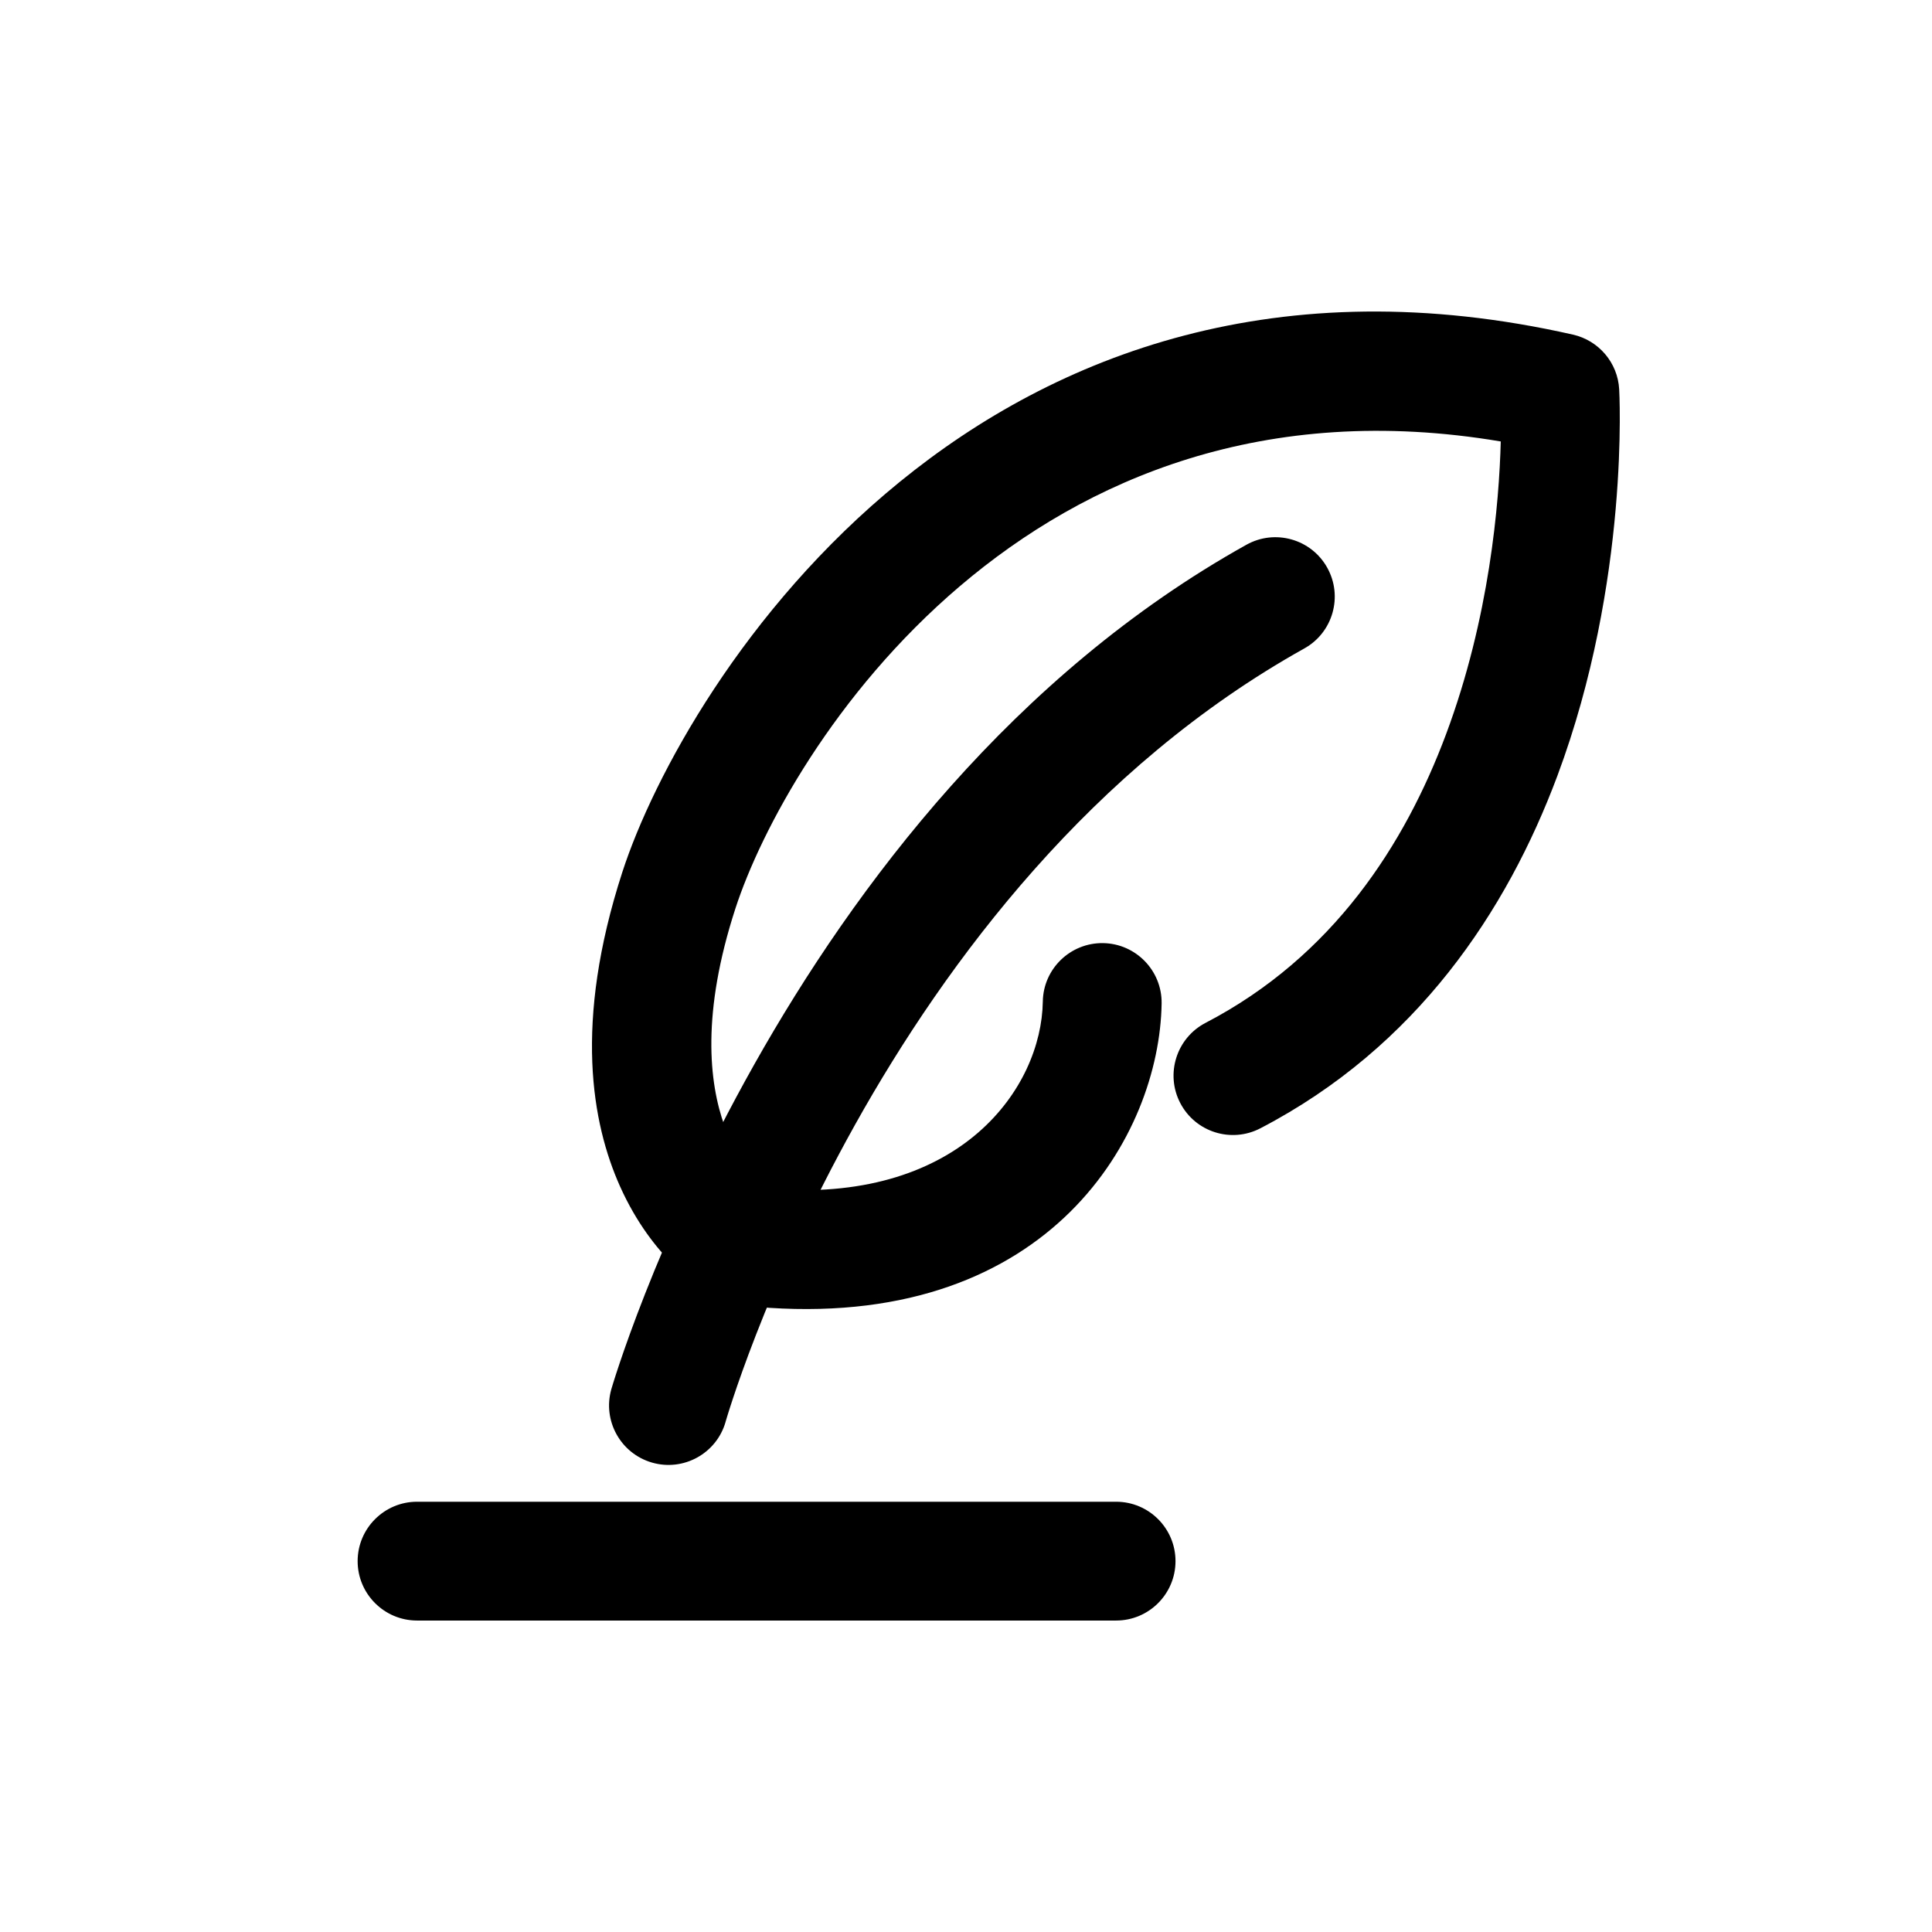
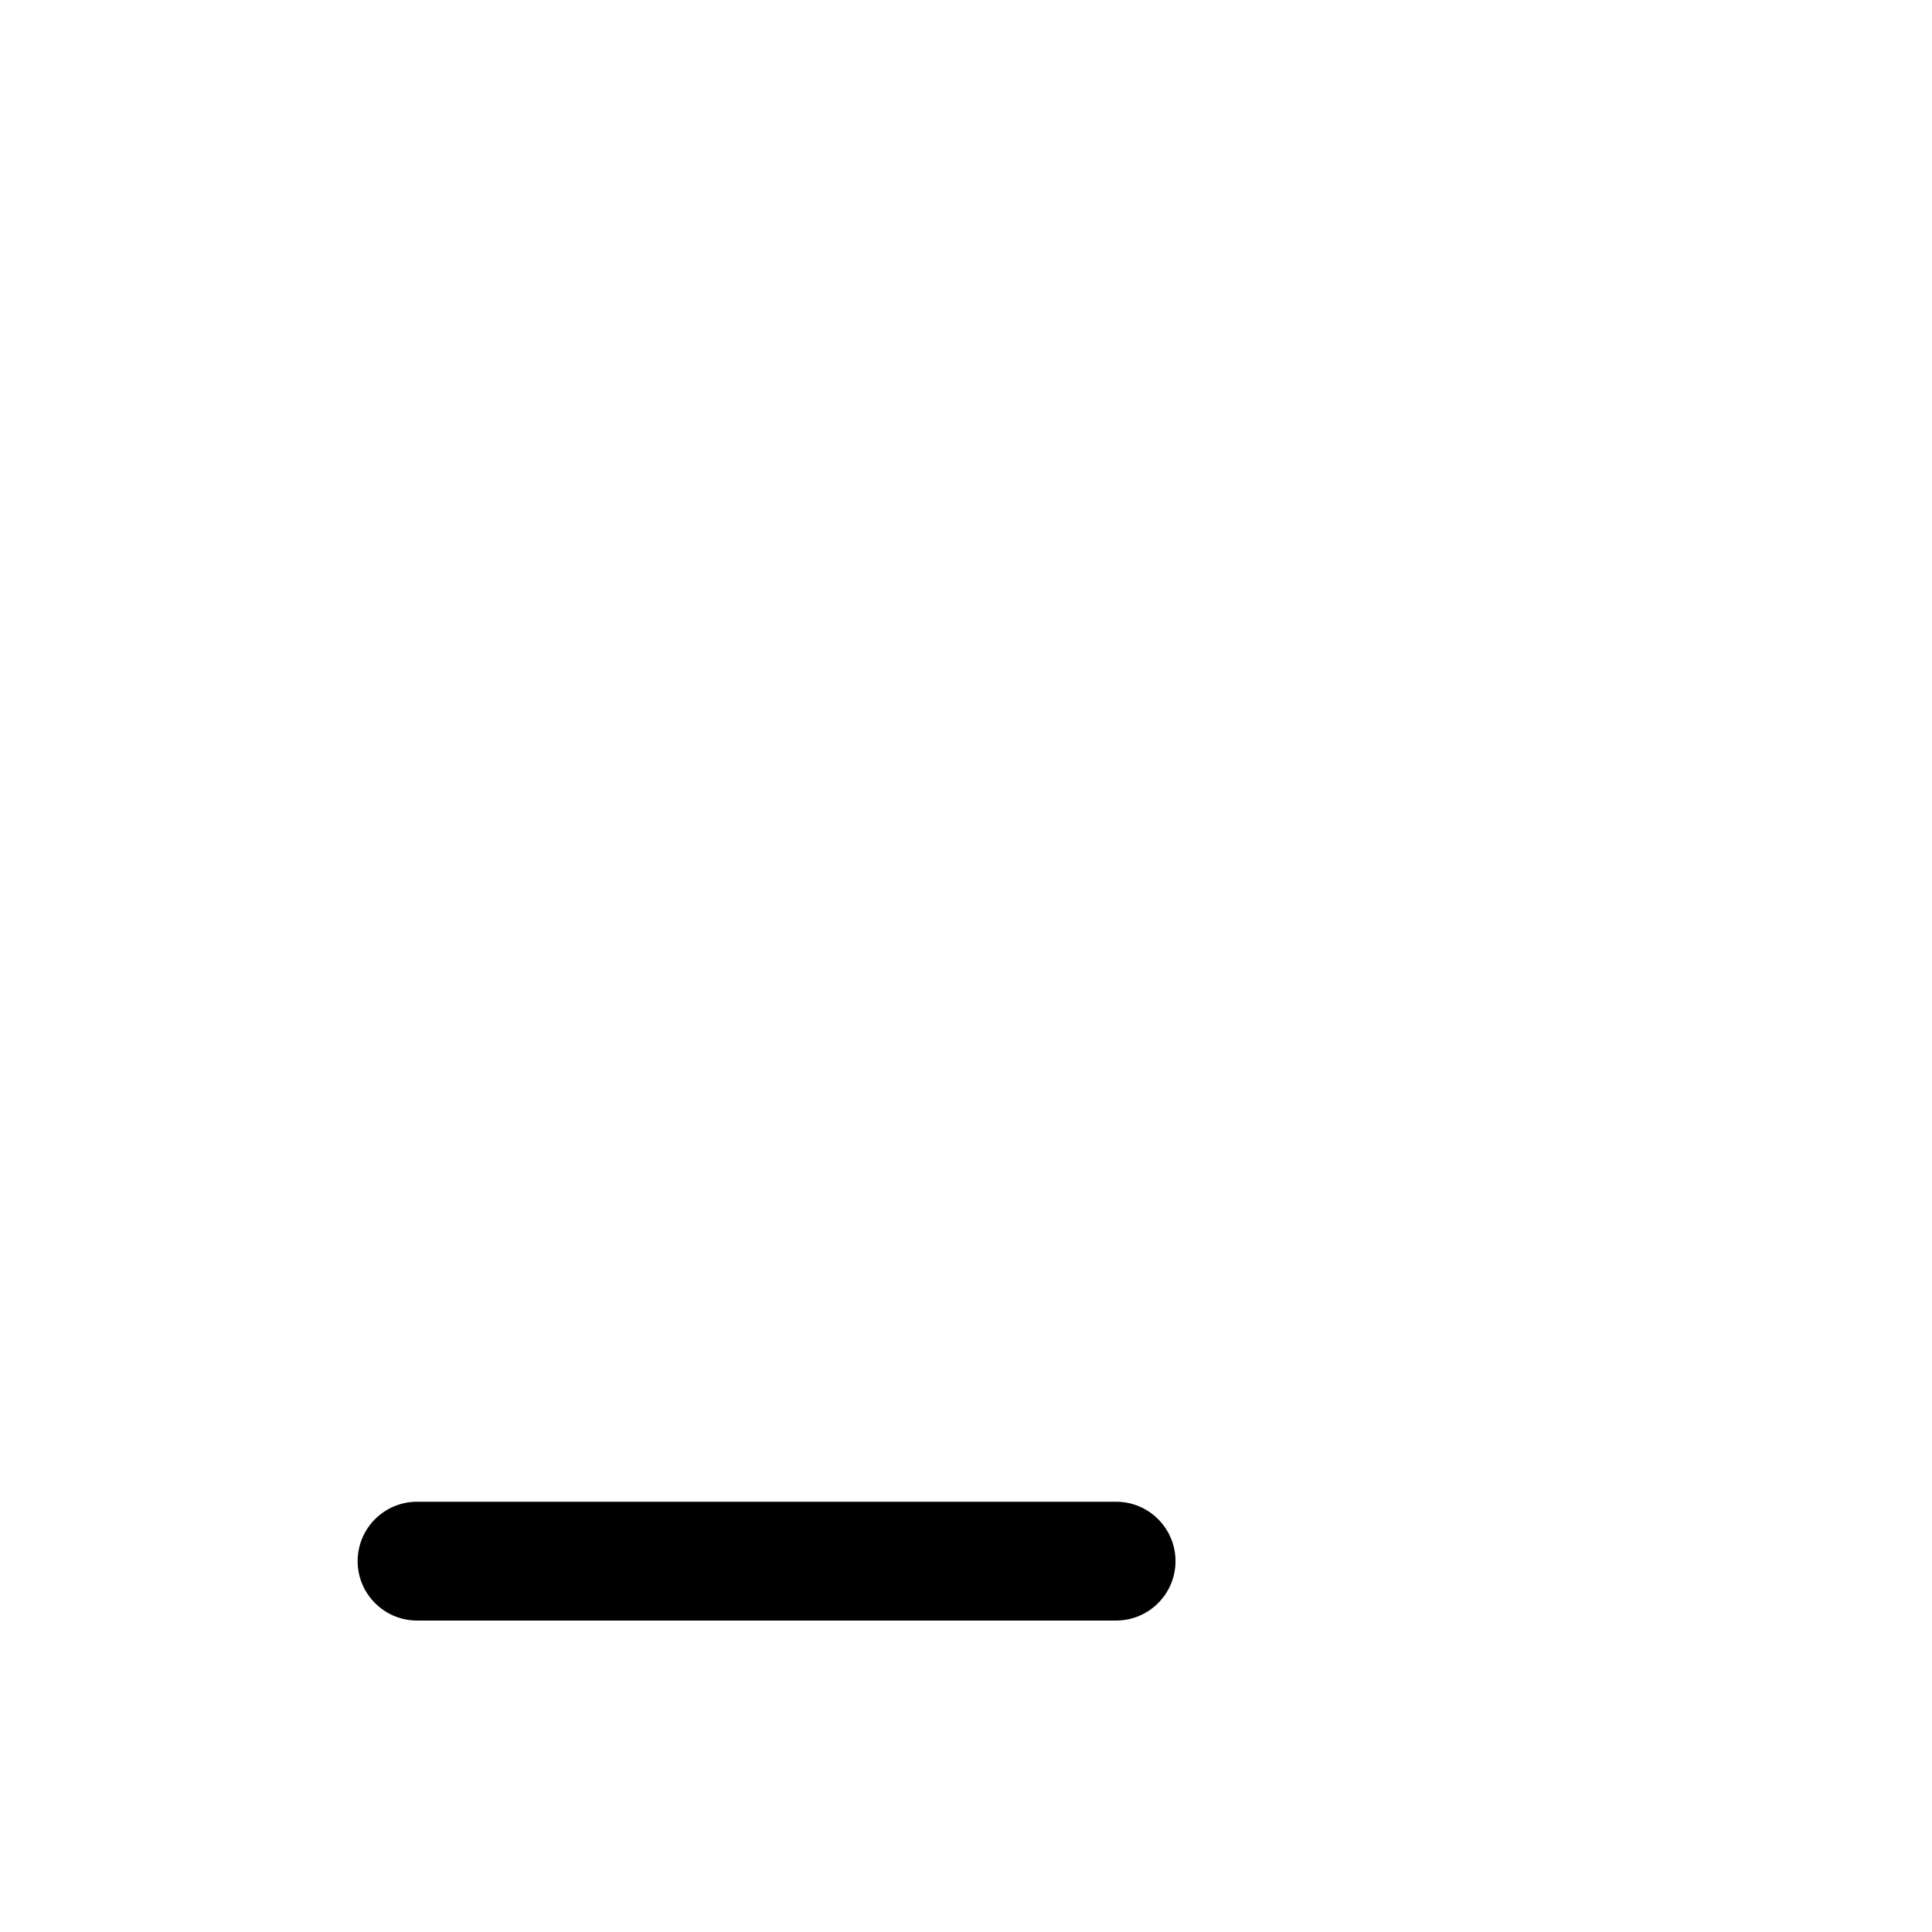
<svg xmlns="http://www.w3.org/2000/svg" fill="#000000" width="800px" height="800px" version="1.1" viewBox="144 144 512 512">
  <g fill-rule="evenodd">
-     <path d="m336.27 520.84s40.621-142.11 153.38-204.99c7.59-4.219 10.312-13.824 6.078-21.41-4.219-7.59-13.824-10.312-21.41-6.078-123.32 68.754-168.3 223.75-168.3 223.75-2.394 8.359 2.426 17.082 10.785 19.492 8.344 2.41 17.082-2.426 19.477-10.77z" />
-     <path d="m339.57 487.61c2.332 1.699 5.148 2.785 8.234 2.977 74.676 4.863 103.48-45.816 104.04-80.656 0.125-8.691-6.816-15.855-15.508-15.996-8.691-0.125-15.855 6.816-15.98 15.508-0.363 22.828-21.555 52.914-70.5 49.734-0.789-0.062-1.559-0.047-2.312 0.016-0.332-0.234-0.66-0.473-1.008-0.676 0 0-25.551-18.547-7.668-73.684 13.57-41.816 77.617-144.97 202.85-123.84-0.426 16.23-2.945 46.695-14.516 77.633-10.879 29.094-29.867 58.836-63.73 76.453-7.699 4.016-10.707 13.539-6.691 21.238 4.016 7.715 13.523 10.707 21.238 6.691 41.531-21.617 65.336-57.672 78.688-93.363 19.363-51.828 16.391-102.51 16.391-102.51-0.395-7.008-5.398-12.895-12.234-14.453-156.18-35.375-235.53 91.867-251.94 142.44-12.988 40.07-8.031 66.66-0.629 83.238 8.754 19.57 21.742 26.969 21.742 26.969 2.977 1.828 6.312 2.551 9.539 2.281z" />
    <path d="m254.52 573.46h185.26c8.691 0 15.742-7.055 15.742-15.742 0-8.691-7.055-15.742-15.742-15.742h-185.26c-8.676 0-15.742 7.055-15.742 15.742 0 8.691 7.07 15.742 15.742 15.742z" />
  </g>
</svg>